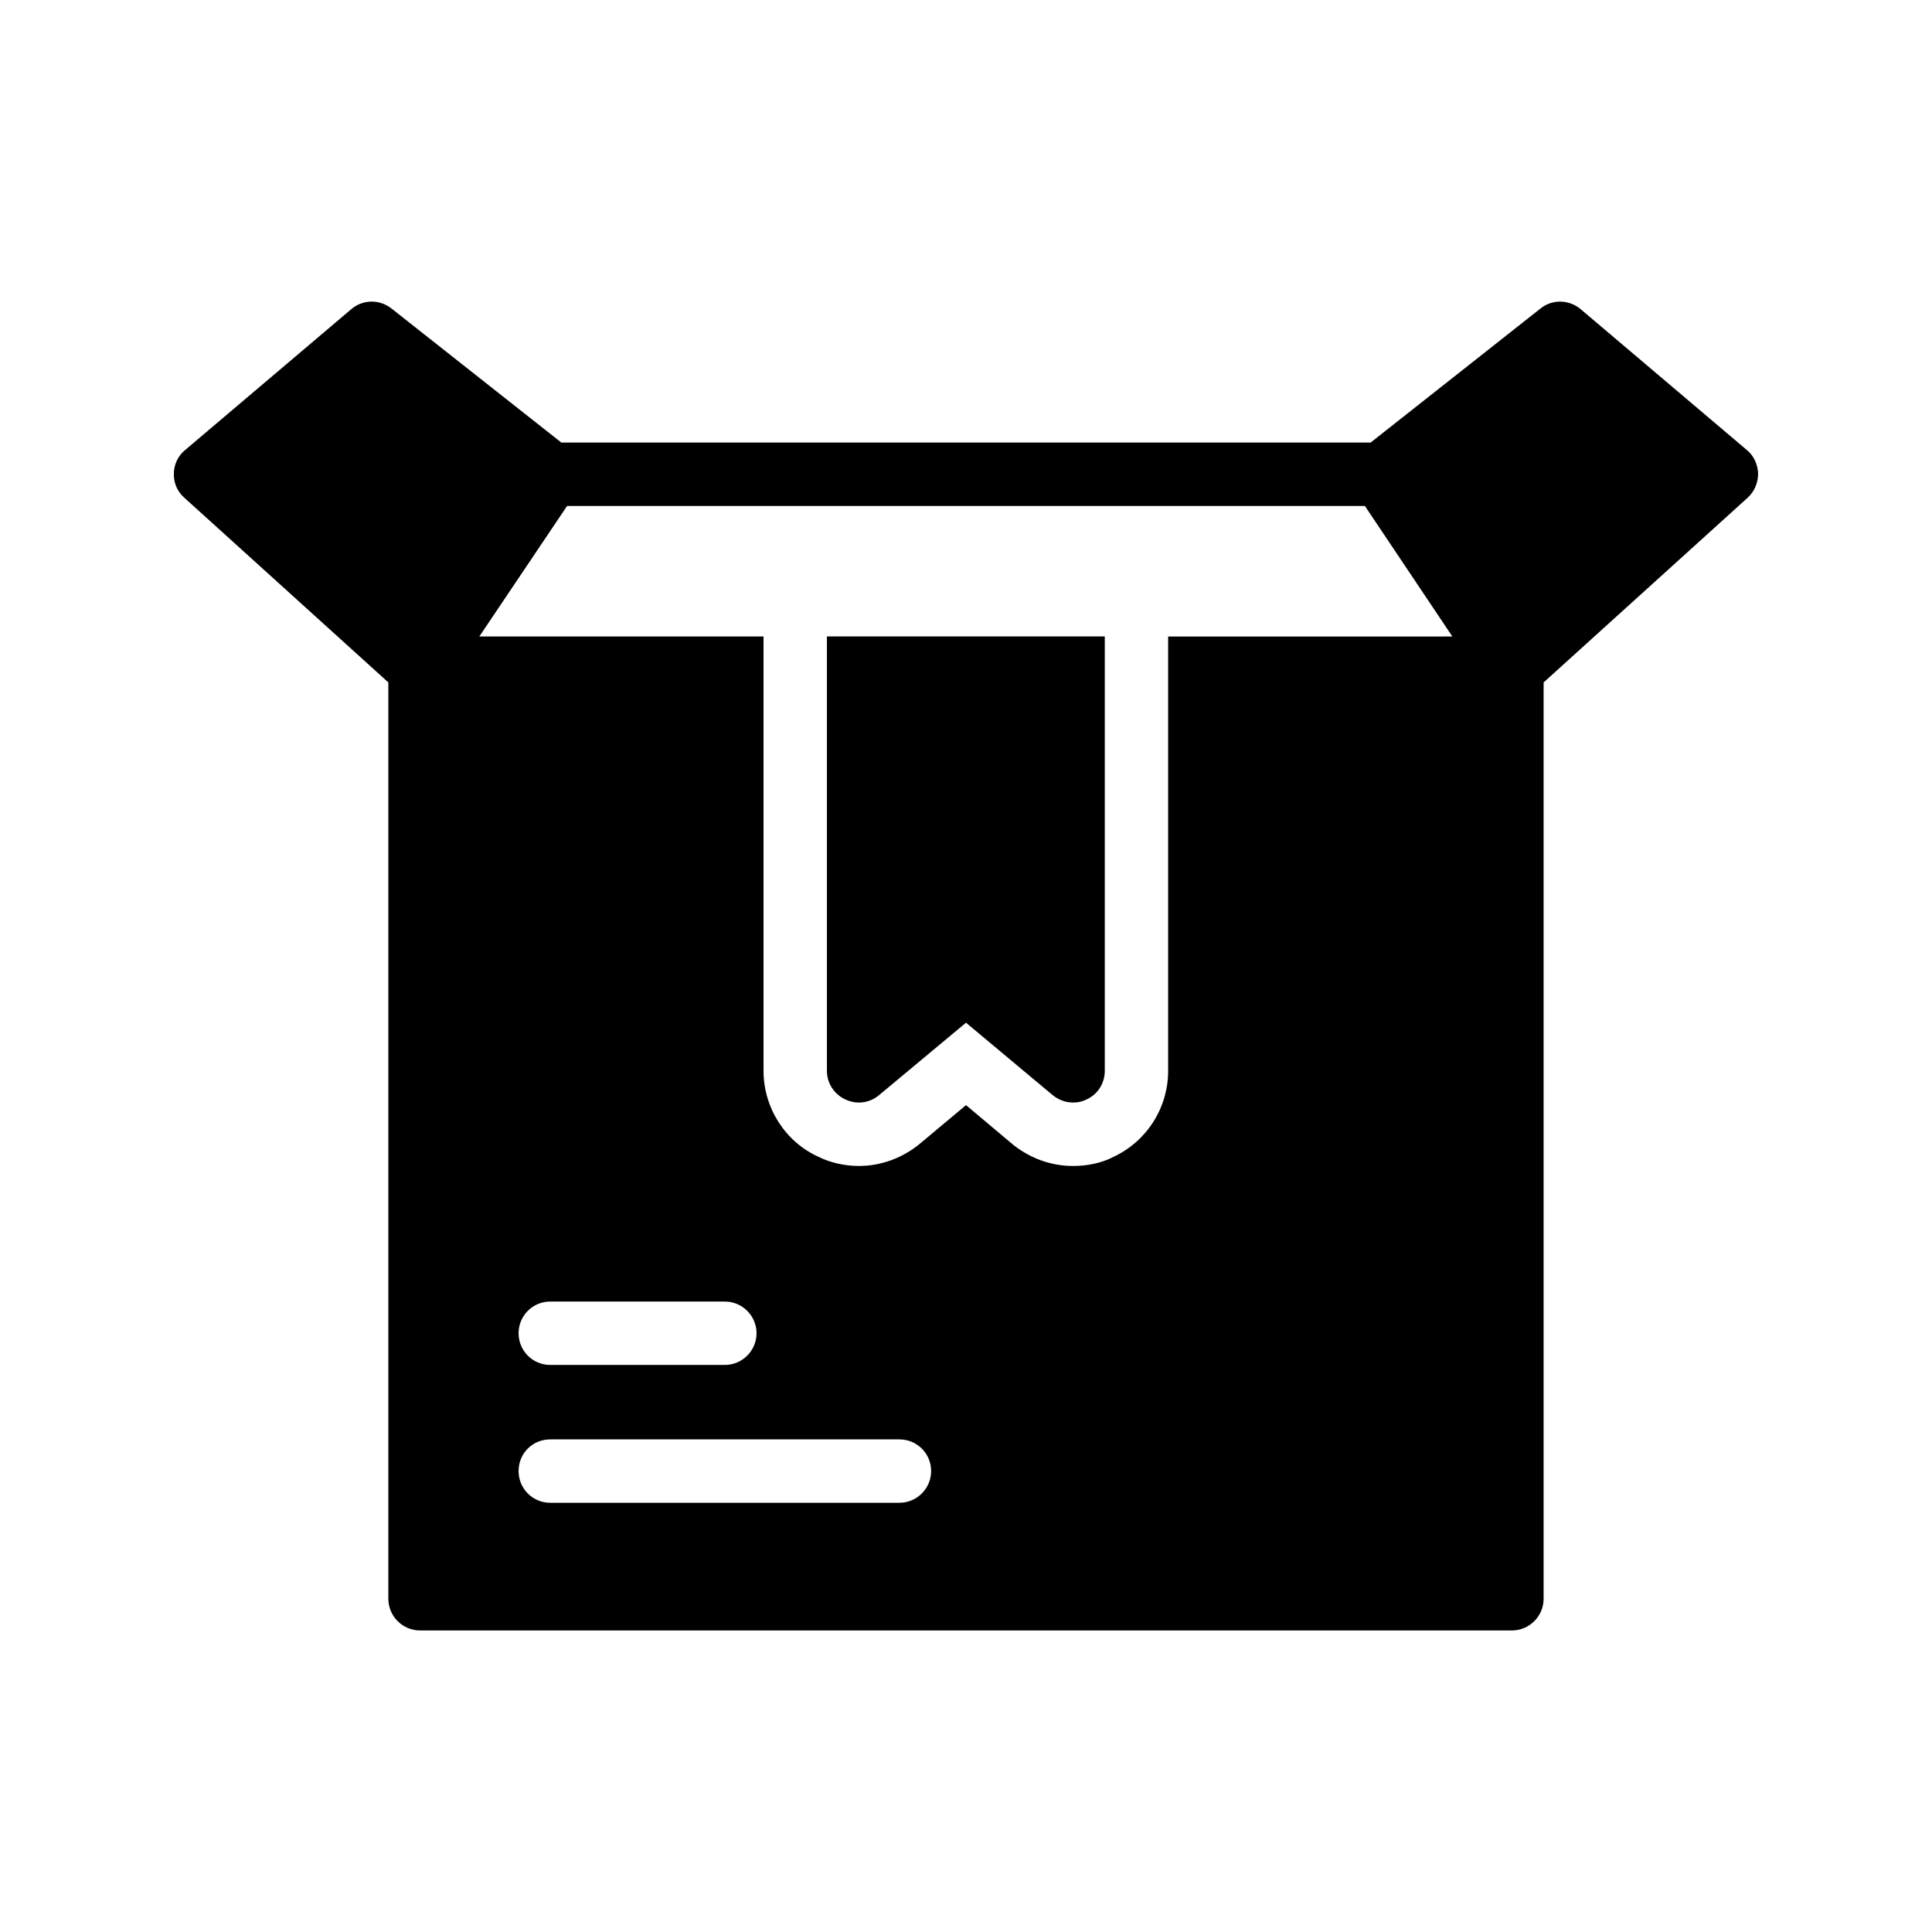
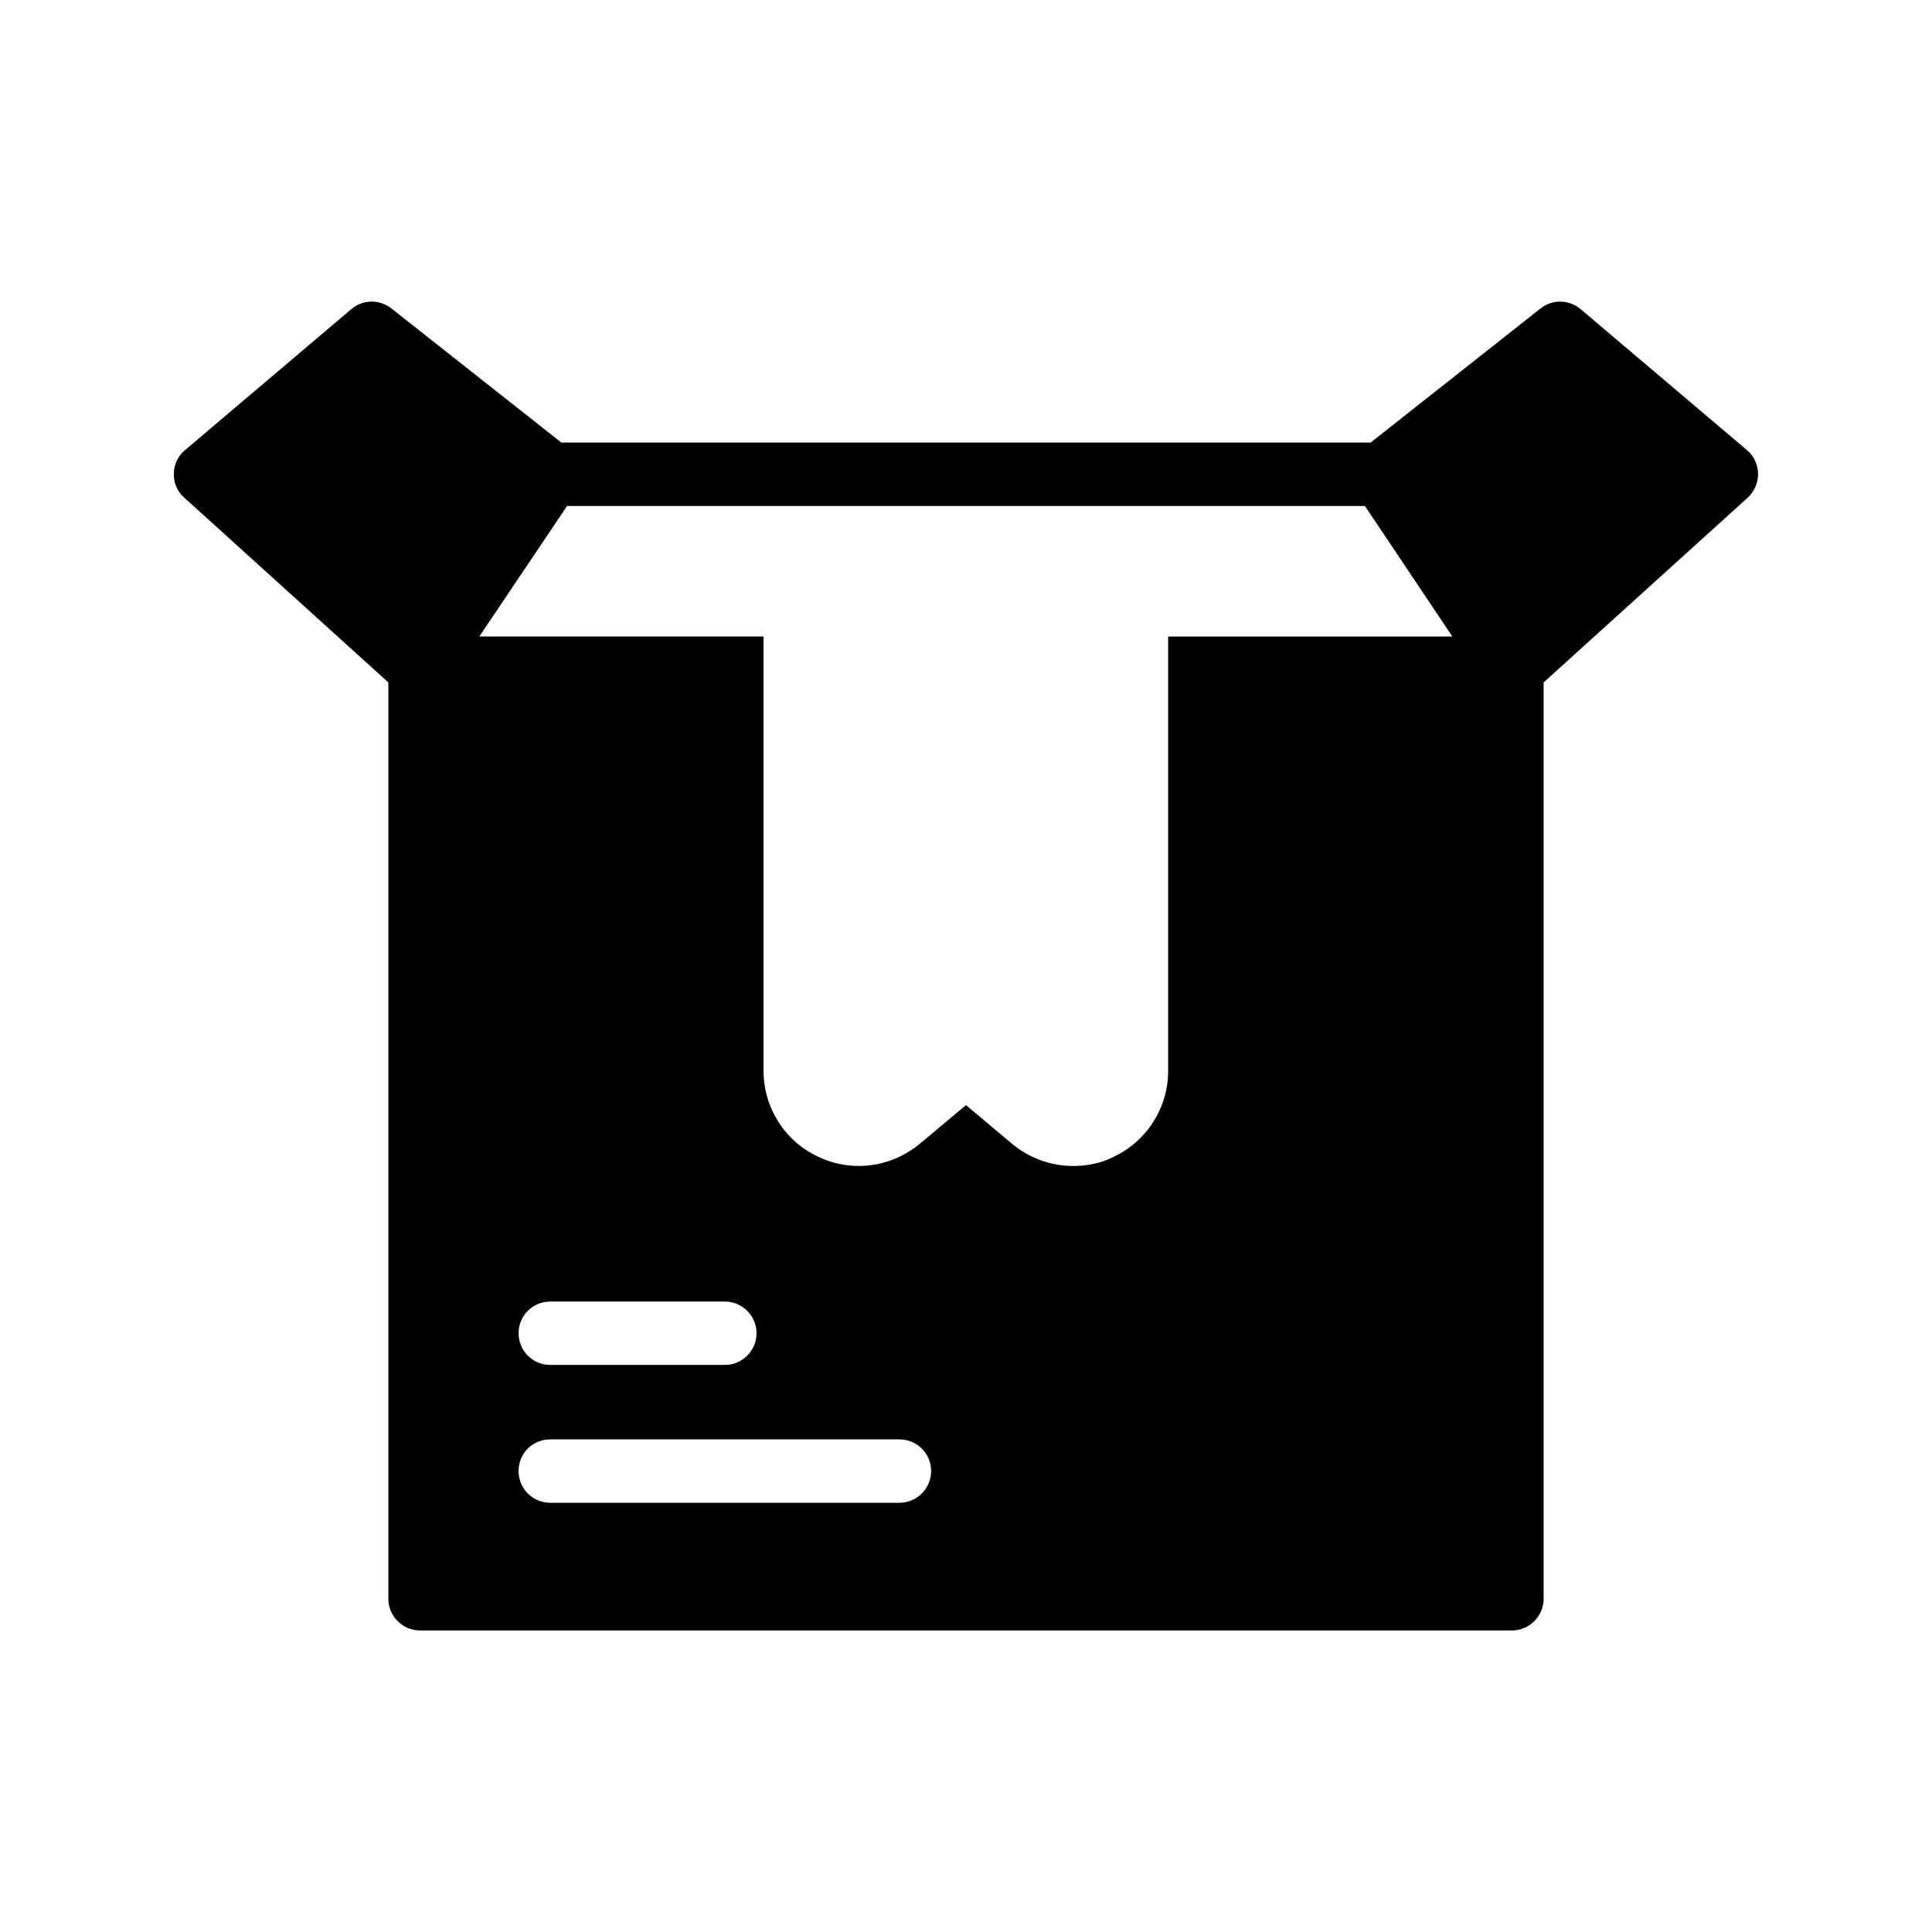
<svg xmlns="http://www.w3.org/2000/svg" fill="#000000" width="800px" height="800px" version="1.1" viewBox="144 144 512 512">
  <g>
    <path d="m606.98 263.3-44.082-37.363c-3.106-2.602-7.559-2.688-10.664-0.168l-45.008 35.52-214.46-0.004-45.008-35.52c-3.191-2.519-7.641-2.434-10.664 0.168l-44.082 37.367c-1.848 1.512-2.938 3.863-2.938 6.215-0.082 2.434 0.922 4.785 2.769 6.383l54.074 48.953v242.84c0 4.617 3.777 8.398 8.398 8.398h289.36c4.617 0 8.398-3.777 8.398-8.398v-242.84l54.074-48.953c1.762-1.594 2.769-3.945 2.769-6.383-0.082-2.352-1.09-4.703-2.938-6.215zm-224.62 278.95h-92.531c-4.703 0-8.398-3.777-8.398-8.398 0-4.703 3.695-8.398 8.398-8.398h92.531c4.617 0 8.398 3.695 8.398 8.398 0 4.617-3.777 8.398-8.398 8.398zm-100.93-44.926c0-4.617 3.695-8.398 8.398-8.398h46.266c4.617 0 8.398 3.777 8.398 8.398 0 4.617-3.777 8.398-8.398 8.398h-46.266c-4.703 0-8.398-3.777-8.398-8.398zm172.14-184.64v115.12c0 9.824-5.711 18.727-14.609 22.84-2.938 1.512-6.633 2.352-10.578 2.352-5.711 0-11.168-1.93-15.785-5.543l-12.598-10.582-12.344 10.328c-4.535 3.695-10.16 5.793-16.039 5.793-3.777 0-7.559-0.84-10.914-2.519-8.566-3.945-14.359-12.848-14.359-22.672v-115.12h-75.32l23.258-34.594h211.43l23.176 34.594z" />
-     <path d="m363.14 427.79c0 3.273 1.93 6.215 4.871 7.559 2.938 1.426 6.383 1.008 8.902-1.09l23.09-19.234 23.008 19.23c1.594 1.258 3.441 1.93 5.375 1.93 1.258 0 2.434-0.25 3.609-0.84 2.938-1.344 4.785-4.281 4.785-7.559v-115.12h-73.641z" />
  </g>
</svg>